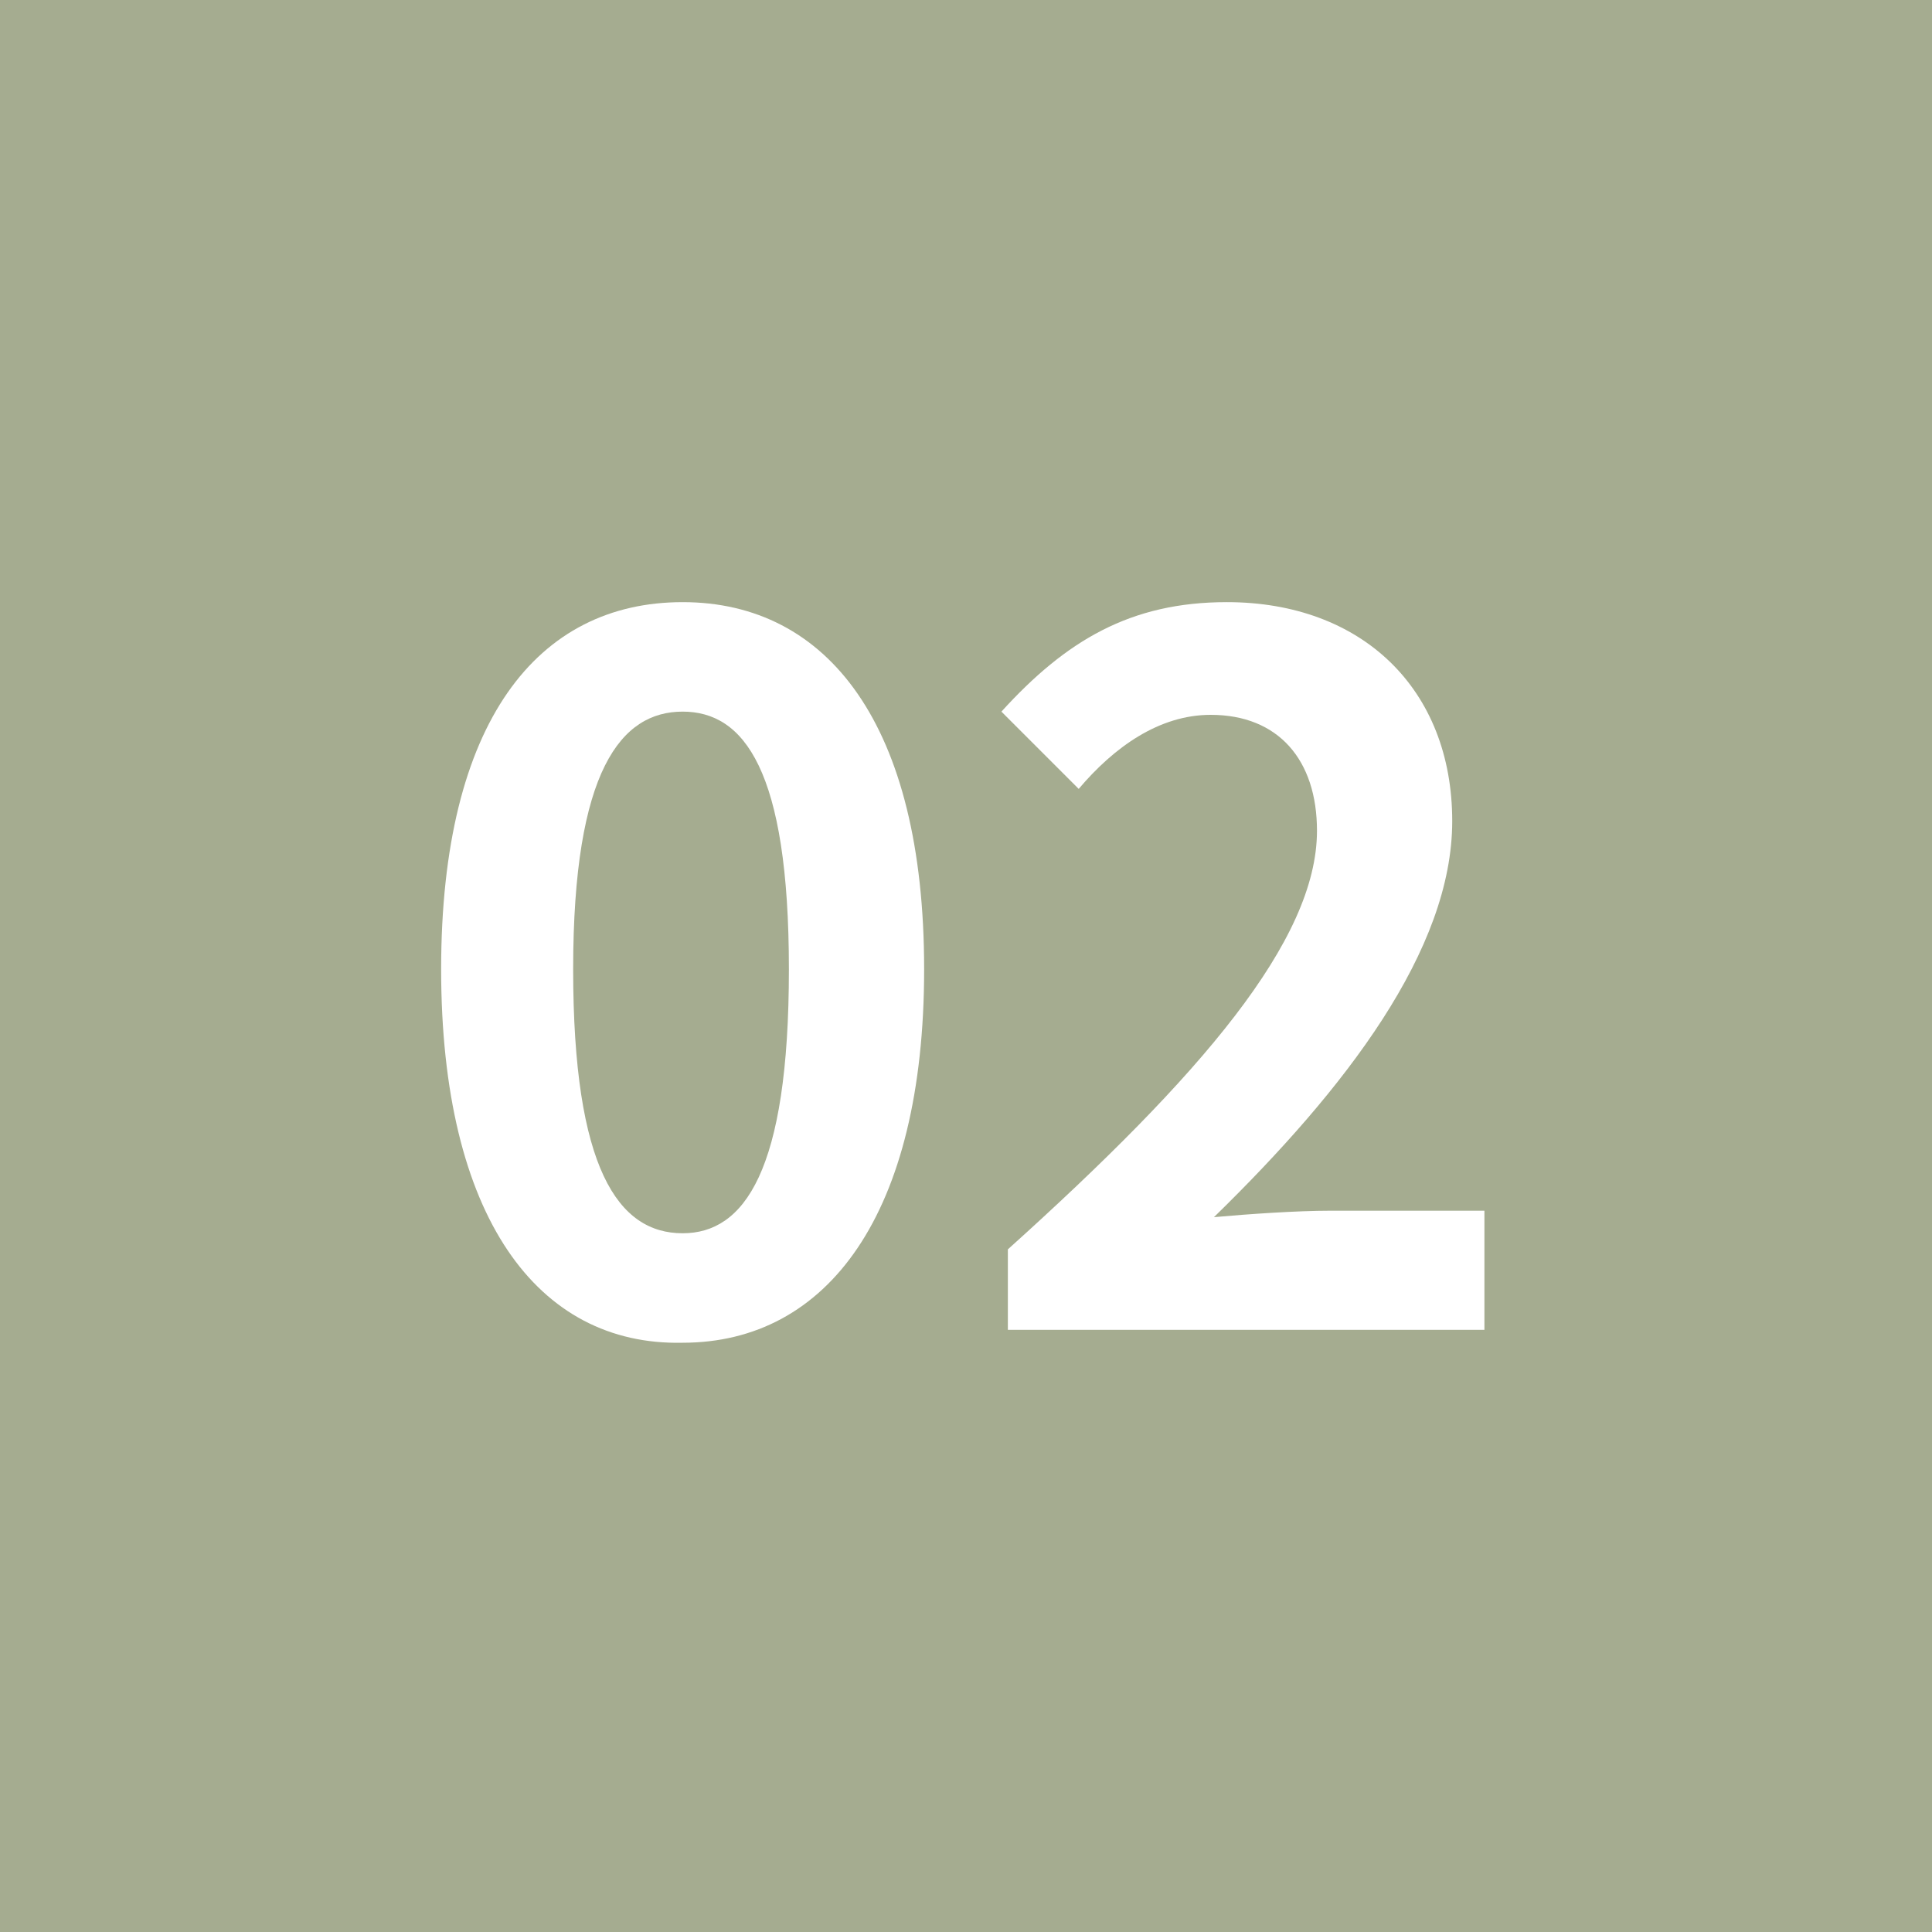
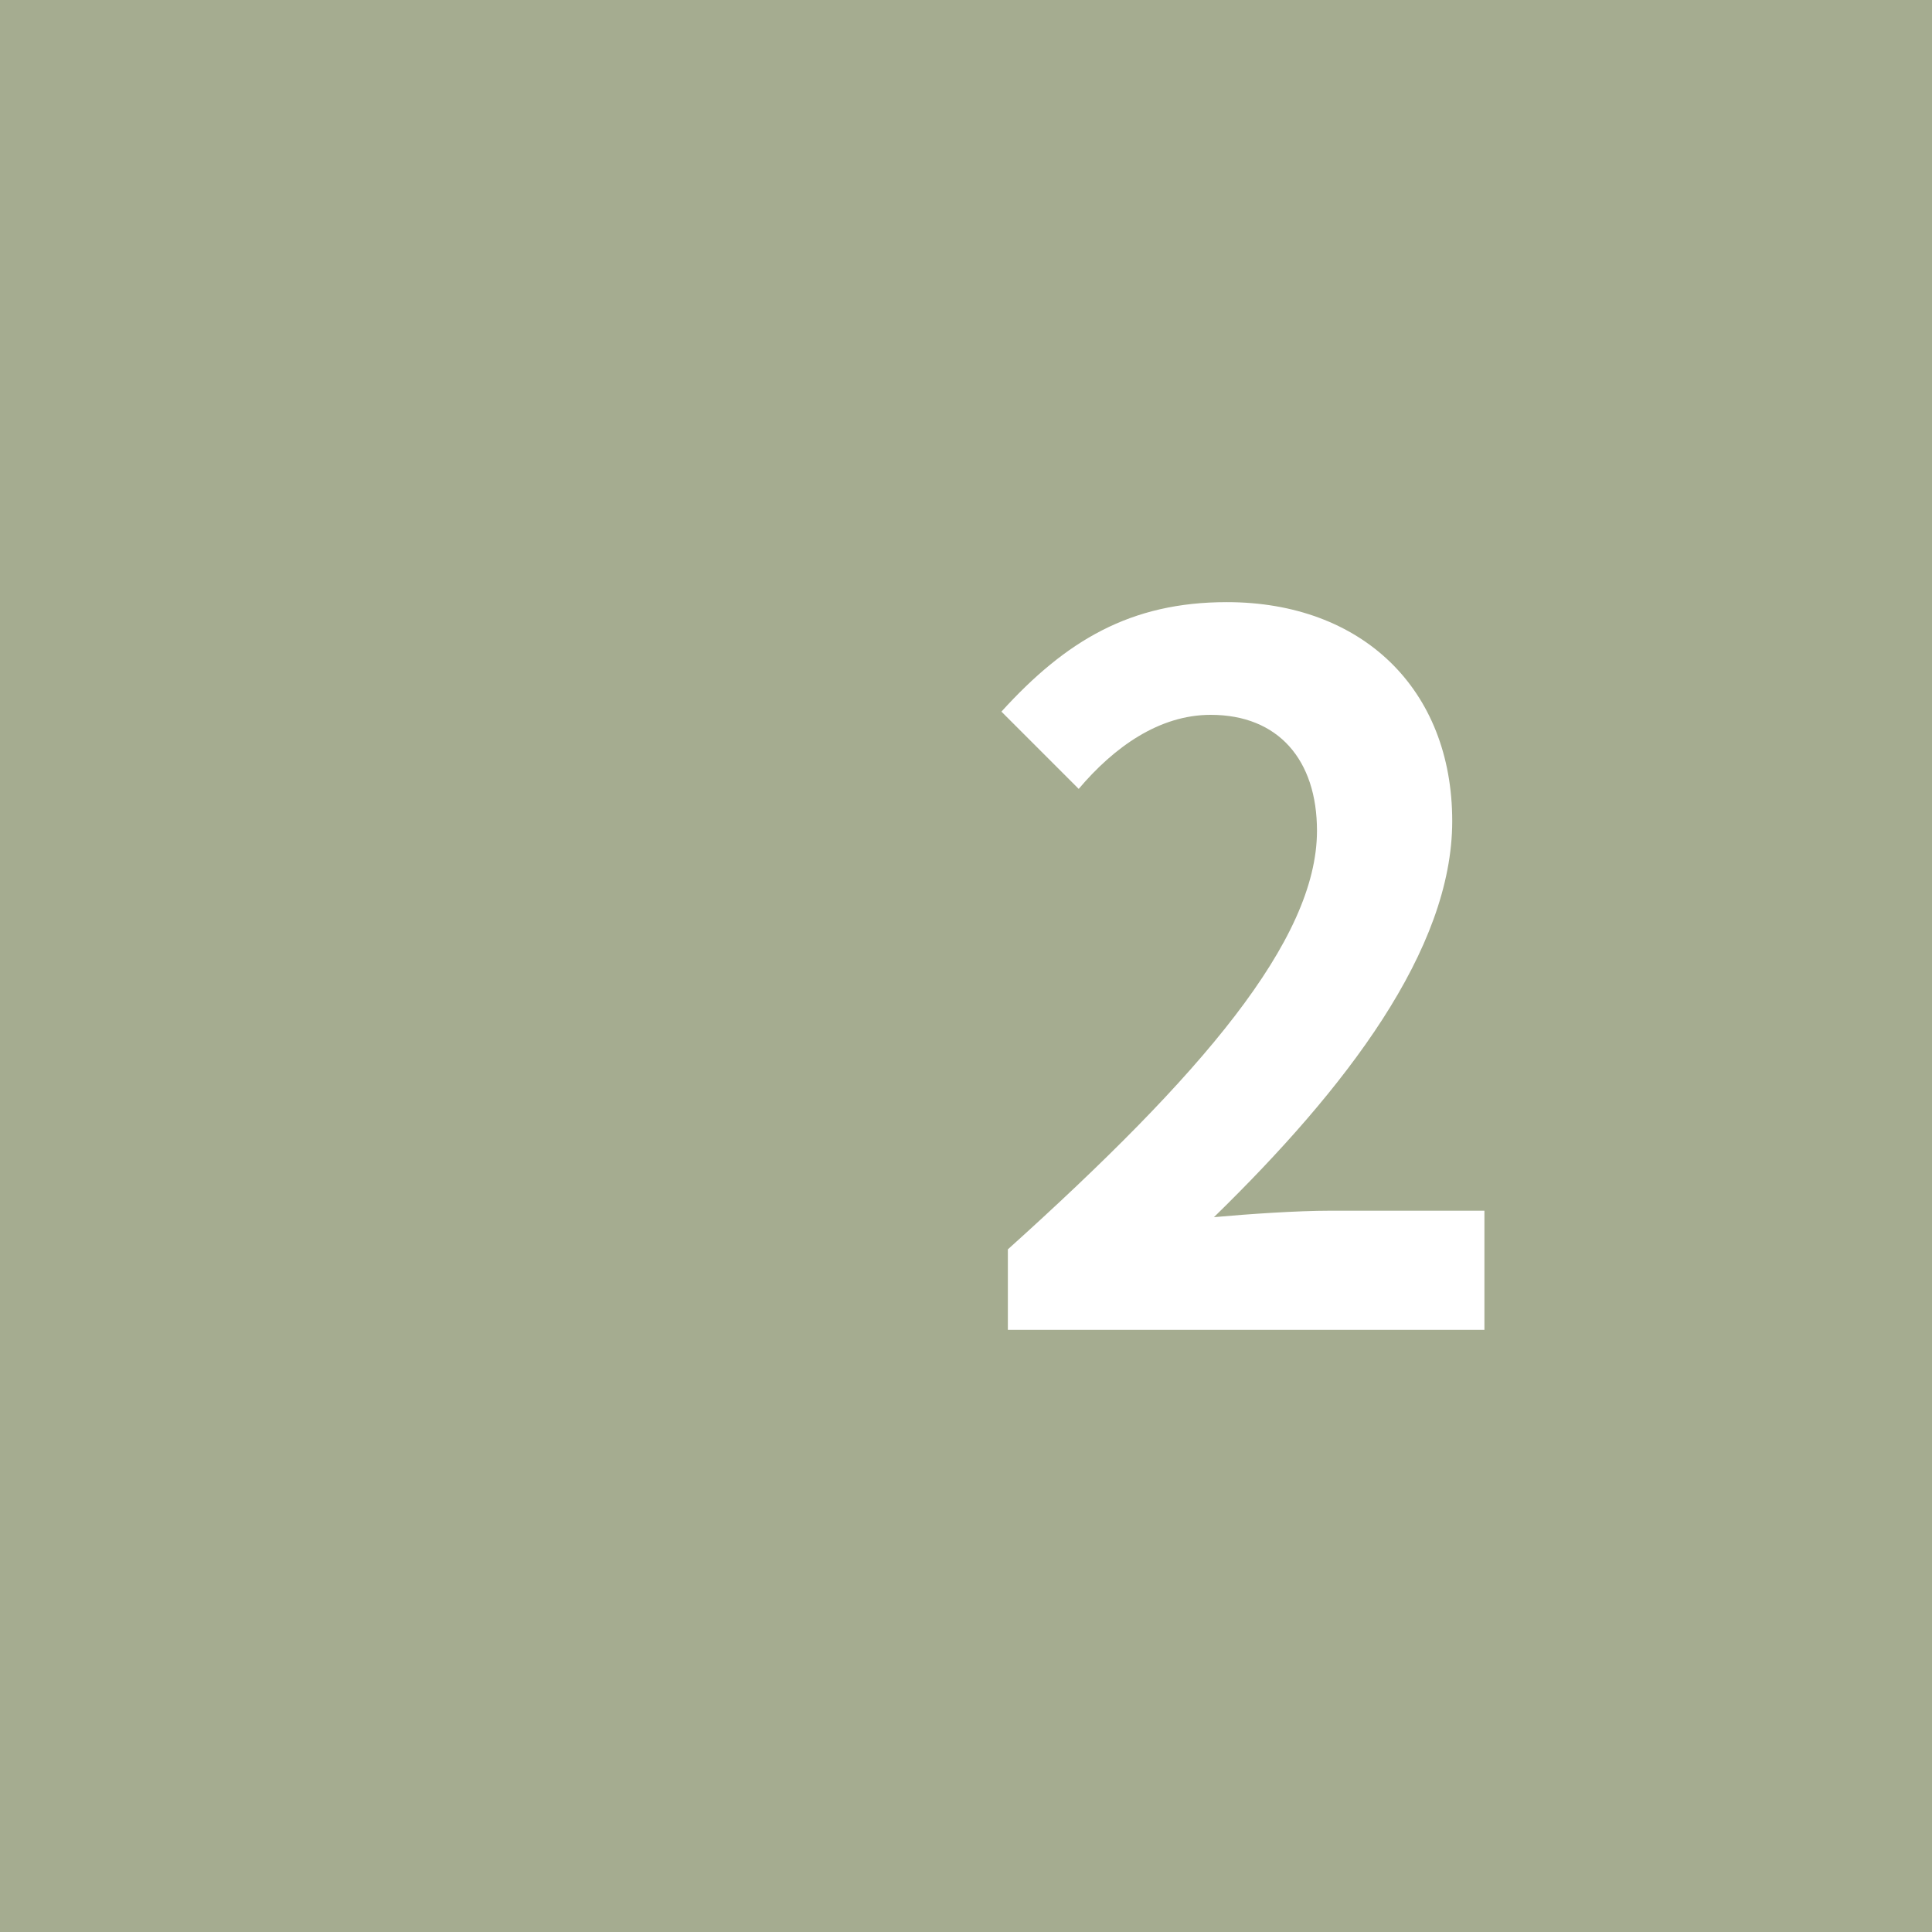
<svg xmlns="http://www.w3.org/2000/svg" version="1.1" id="レイヤー_1" x="0px" y="0px" viewBox="0 0 60 60" style="enable-background:new 0 0 60 60;" xml:space="preserve">
  <style type="text/css">
	.st0{fill:#A5AC90;}
	.st1{fill:#FFFFFF;}
</style>
  <g>
    <rect x="0" class="st0" width="60" height="60" />
  </g>
  <g>
    <g>
-       <path class="st1" d="M13.7,30.1c0-7.7,3-11.4,7.5-11.4c4.5,0,7.5,3.8,7.5,11.4c0,7.6-3,11.6-7.5,11.6    C16.7,41.8,13.7,37.8,13.7,30.1z M24.5,30.1c0-6.2-1.4-8-3.3-8c-1.9,0-3.4,1.8-3.4,8c0,6.2,1.4,8.2,3.4,8.2    C23.1,38.3,24.5,36.4,24.5,30.1z" />
      <path class="st1" d="M31.3,38.8c6-5.4,9.6-9.6,9.6-13c0-2.2-1.2-3.6-3.3-3.6c-1.6,0-3,1-4.1,2.3l-2.4-2.4c2-2.2,4-3.4,7-3.4    c4.2,0,7,2.7,7,6.8c0,4-3.3,8.3-7.4,12.3c1.1-0.1,2.6-0.2,3.6-0.2h4.8v3.7H31.3V38.8z" />
    </g>
  </g>
</svg>